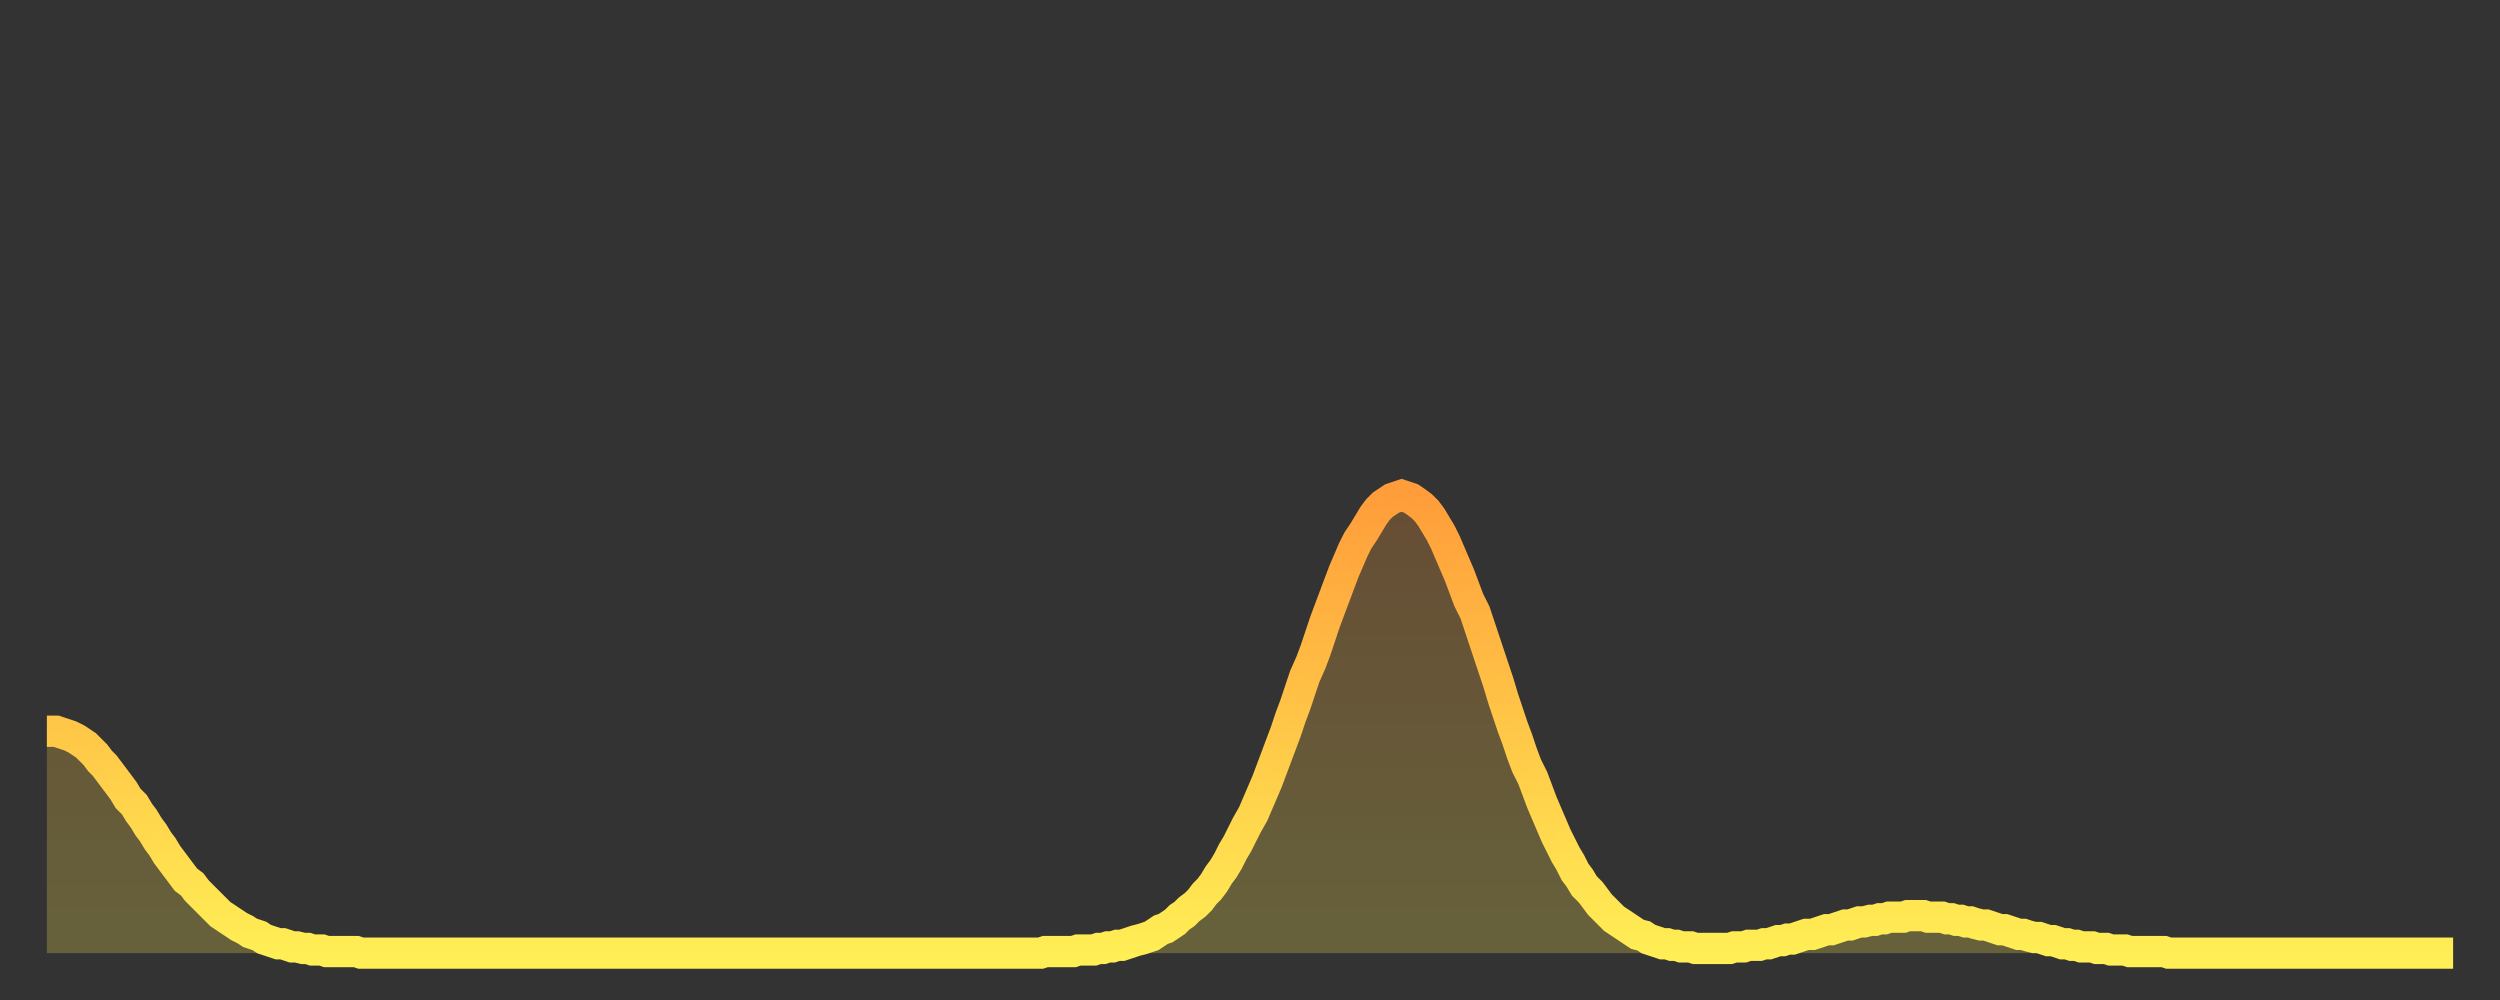
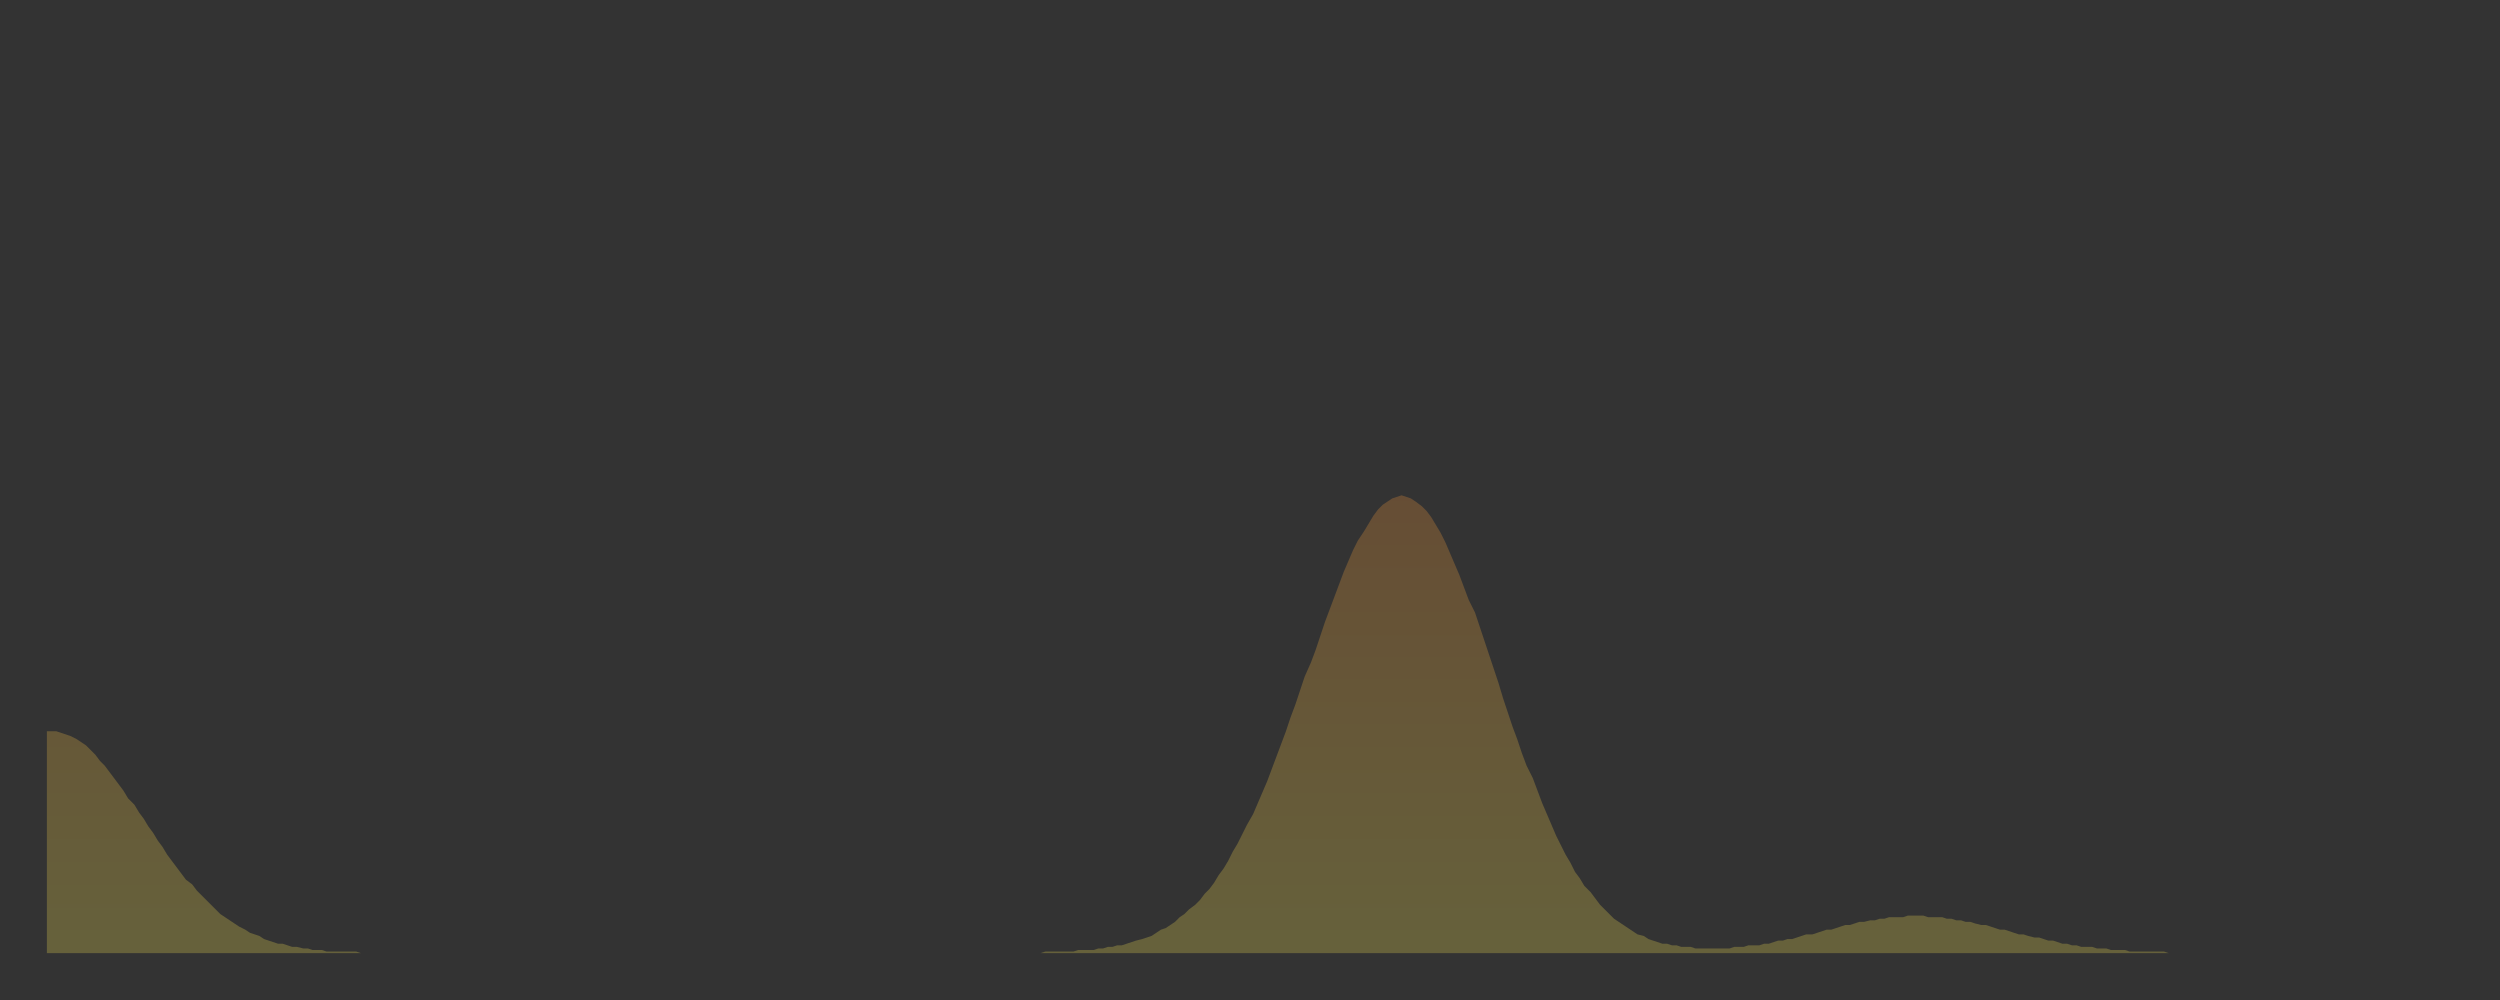
<svg xmlns="http://www.w3.org/2000/svg" baseProfile="full" height="64" version="1.1" width="160">
  <rect width="100%" height="100%" fill="#333333" stroke="none" />
  <defs>
    <linearGradient id="id4995498" x1="0" x2="0" y1="0" y2="1">
      <stop offset="0%" stop-color="#ff9d3a" />
      <stop offset="50%" stop-color="#ffc647" />
      <stop offset="100%" stop-color="#ffee55" />
    </linearGradient>
  </defs>
  <g transform="translate(3,3)">
    <g>
-       <path d="M 0.0 43.8 0.3 43.8 0.6 43.8 0.9 43.9 1.2 44.0 1.5 44.1 1.9 44.3 2.2 44.5 2.5 44.7 2.8 45.0 3.1 45.3 3.4 45.7 3.7 46.0 4.0 46.4 4.3 46.8 4.6 47.2 4.9 47.6 5.2 48.1 5.6 48.5 5.9 49.0 6.2 49.4 6.5 49.9 6.8 50.3 7.1 50.8 7.4 51.2 7.7 51.7 8.0 52.1 8.3 52.5 8.6 52.9 8.9 53.3 9.3 53.6 9.6 54.0 9.9 54.3 10.2 54.6 10.5 54.9 10.8 55.2 11.1 55.5 11.4 55.7 11.7 55.9 12.0 56.1 12.3 56.3 12.7 56.5 13.0 56.7 13.3 56.8 13.6 56.9 13.9 57.1 14.2 57.2 14.5 57.3 14.8 57.4 15.1 57.4 15.4 57.5 15.7 57.6 16.0 57.6 16.4 57.7 16.7 57.7 17.0 57.8 17.3 57.8 17.6 57.8 17.9 57.9 18.2 57.9 18.5 57.9 18.8 57.9 19.1 57.9 19.4 57.9 19.8 57.9 20.1 58.0 20.4 58.0 20.7 58.0 21.0 58.0 21.3 58.0 21.6 58.0 21.9 58.0 22.2 58.0 22.5 58.0 22.8 58.0 23.1 58.0 23.5 58.0 23.8 58.0 24.1 58.0 24.4 58.0 24.7 58.0 25.0 58.0 25.3 58.0 25.6 58.0 25.9 58.0 26.2 58.0 26.5 58.0 26.8 58.0 27.2 58.0 27.5 58.0 27.8 58.0 28.1 58.0 28.4 58.0 28.7 58.0 29.0 58.0 29.3 58.0 29.6 58.0 29.9 58.0 30.2 58.0 30.6 58.0 30.9 58.0 31.2 58.0 31.5 58.0 31.8 58.0 32.1 58.0 32.4 58.0 32.7 58.0 33.0 58.0 33.3 58.0 33.6 58.0 33.9 58.0 34.3 58.0 34.6 58.0 34.9 58.0 35.2 58.0 35.5 58.0 35.8 58.0 36.1 58.0 36.4 58.0 36.7 58.0 37.0 58.0 37.3 58.0 37.7 58.0 38.0 58.0 38.3 58.0 38.6 58.0 38.9 58.0 39.2 58.0 39.5 58.0 39.8 58.0 40.1 58.0 40.4 58.0 40.7 58.0 41.0 58.0 41.4 58.0 41.7 58.0 42.0 58.0 42.3 58.0 42.6 58.0 42.9 58.0 43.2 58.0 43.5 58.0 43.8 58.0 44.1 58.0 44.4 58.0 44.7 58.0 45.1 58.0 45.4 58.0 45.7 58.0 46.0 58.0 46.3 58.0 46.6 58.0 46.9 58.0 47.2 58.0 47.5 58.0 47.8 58.0 48.1 58.0 48.5 58.0 48.8 58.0 49.1 58.0 49.4 58.0 49.7 58.0 50.0 58.0 50.3 58.0 50.6 58.0 50.9 58.0 51.2 58.0 51.5 58.0 51.8 58.0 52.2 58.0 52.5 58.0 52.8 58.0 53.1 58.0 53.4 58.0 53.7 58.0 54.0 58.0 54.3 58.0 54.6 58.0 54.9 58.0 55.2 58.0 55.6 58.0 55.9 58.0 56.2 58.0 56.5 58.0 56.8 58.0 57.1 58.0 57.4 58.0 57.7 58.0 58.0 58.0 58.3 58.0 58.6 58.0 58.9 58.0 59.3 58.0 59.6 58.0 59.9 58.0 60.2 58.0 60.5 58.0 60.8 58.0 61.1 58.0 61.4 58.0 61.7 58.0 62.0 58.0 62.3 58.0 62.6 58.0 63.0 58.0 63.3 58.0 63.6 58.0 63.9 57.9 64.2 57.9 64.5 57.9 64.8 57.9 65.1 57.9 65.4 57.9 65.7 57.9 66.0 57.8 66.4 57.8 66.7 57.8 67.0 57.8 67.3 57.7 67.6 57.7 67.9 57.6 68.2 57.6 68.5 57.5 68.8 57.5 69.1 57.4 69.4 57.3 69.7 57.2 70.1 57.1 70.4 57.0 70.7 56.9 71.0 56.7 71.3 56.5 71.6 56.4 71.9 56.2 72.2 56.0 72.5 55.7 72.8 55.5 73.1 55.2 73.5 54.9 73.8 54.6 74.1 54.2 74.4 53.9 74.7 53.5 75.0 53.0 75.3 52.6 75.6 52.1 75.9 51.5 76.2 51.0 76.5 50.4 76.8 49.8 77.2 49.1 77.5 48.4 77.8 47.7 78.1 47.0 78.4 46.2 78.7 45.4 79.0 44.6 79.3 43.8 79.6 42.9 79.9 42.1 80.2 41.2 80.5 40.3 80.9 39.4 81.2 38.6 81.5 37.7 81.8 36.8 82.1 36.0 82.4 35.2 82.7 34.4 83.0 33.6 83.3 32.9 83.6 32.2 83.9 31.6 84.3 31.0 84.6 30.5 84.9 30.0 85.2 29.6 85.5 29.3 85.8 29.1 86.1 28.9 86.4 28.8 86.7 28.7 87.0 28.8 87.3 28.9 87.6 29.1 88.0 29.4 88.3 29.7 88.6 30.1 88.9 30.6 89.2 31.1 89.5 31.7 89.8 32.4 90.1 33.1 90.4 33.8 90.7 34.6 91.0 35.4 91.4 36.2 91.7 37.1 92.0 38.0 92.3 38.9 92.6 39.8 92.9 40.7 93.2 41.7 93.5 42.6 93.8 43.5 94.1 44.3 94.4 45.2 94.7 46.0 95.1 46.8 95.4 47.6 95.7 48.4 96.0 49.1 96.3 49.8 96.6 50.5 96.9 51.1 97.2 51.7 97.5 52.2 97.8 52.8 98.1 53.2 98.4 53.7 98.8 54.1 99.1 54.5 99.4 54.9 99.7 55.2 100.0 55.5 100.3 55.8 100.6 56.0 100.9 56.2 101.2 56.4 101.5 56.6 101.8 56.8 102.2 56.9 102.5 57.1 102.8 57.2 103.1 57.3 103.4 57.4 103.7 57.4 104.0 57.5 104.3 57.5 104.6 57.6 104.9 57.6 105.2 57.6 105.5 57.7 105.9 57.7 106.2 57.7 106.5 57.7 106.8 57.7 107.1 57.7 107.4 57.7 107.7 57.7 108.0 57.6 108.3 57.6 108.6 57.6 108.9 57.5 109.3 57.5 109.6 57.5 109.9 57.4 110.2 57.4 110.5 57.3 110.8 57.2 111.1 57.2 111.4 57.1 111.7 57.1 112.0 57.0 112.3 56.9 112.6 56.8 113.0 56.8 113.3 56.7 113.6 56.6 113.9 56.5 114.2 56.5 114.5 56.4 114.8 56.3 115.1 56.2 115.4 56.2 115.7 56.1 116.0 56.0 116.3 56.0 116.7 55.9 117.0 55.9 117.3 55.8 117.6 55.8 117.9 55.7 118.2 55.7 118.5 55.7 118.8 55.7 119.1 55.6 119.4 55.6 119.7 55.6 120.1 55.6 120.4 55.7 120.7 55.7 121.0 55.7 121.3 55.7 121.6 55.8 121.9 55.8 122.2 55.9 122.5 55.9 122.8 56.0 123.1 56.0 123.4 56.1 123.8 56.2 124.1 56.2 124.4 56.3 124.7 56.4 125.0 56.5 125.3 56.5 125.6 56.6 125.9 56.7 126.2 56.8 126.5 56.8 126.8 56.9 127.2 57.0 127.5 57.0 127.8 57.1 128.1 57.2 128.4 57.2 128.7 57.3 129.0 57.4 129.3 57.4 129.6 57.5 129.9 57.5 130.2 57.6 130.5 57.6 130.9 57.6 131.2 57.7 131.5 57.7 131.8 57.7 132.1 57.8 132.4 57.8 132.7 57.8 133.0 57.8 133.3 57.9 133.6 57.9 133.9 57.9 134.2 57.9 134.6 57.9 134.9 57.9 135.2 57.9 135.5 57.9 135.8 58.0 136.1 58.0 136.4 58.0 136.7 58.0 137.0 58.0 137.3 58.0 137.6 58.0 138.0 58.0 138.3 58.0 138.6 58.0 138.9 58.0 139.2 58.0 139.5 58.0 139.8 58.0 140.1 58.0 140.4 58.0 140.7 58.0 141.0 58.0 141.3 58.0 141.7 58.0 142.0 58.0 142.3 58.0 142.6 58.0 142.9 58.0 143.2 58.0 143.5 58.0 143.8 58.0 144.1 58.0 144.4 58.0 144.7 58.0 145.1 58.0 145.4 58.0 145.7 58.0 146.0 58.0 146.3 58.0 146.6 58.0 146.9 58.0 147.2 58.0 147.5 58.0 147.8 58.0 148.1 58.0 148.4 58.0 148.8 58.0 149.1 58.0 149.4 58.0 149.7 58.0 150.0 58.0 150.3 58.0 150.6 58.0 150.9 58.0 151.2 58.0 151.5 58.0 151.8 58.0 152.1 58.0 152.5 58.0 152.8 58.0 153.1 58.0 153.4 58.0 153.7 58.0 154.0 58.0" fill="none" id="graph-curve" opacity="1" stroke="url(#id4995498)" stroke-width="2" />
      <path d="M 0 58 L 0.0 43.8 0.3 43.8 0.6 43.8 0.9 43.9 1.2 44.0 1.5 44.1 1.9 44.3 2.2 44.5 2.5 44.7 2.8 45.0 3.1 45.3 3.4 45.7 3.7 46.0 4.0 46.4 4.3 46.8 4.6 47.2 4.9 47.6 5.2 48.1 5.6 48.5 5.9 49.0 6.2 49.4 6.5 49.9 6.8 50.3 7.1 50.8 7.4 51.2 7.7 51.7 8.0 52.1 8.3 52.5 8.6 52.9 8.9 53.3 9.3 53.6 9.6 54.0 9.9 54.3 10.2 54.6 10.5 54.9 10.8 55.2 11.1 55.5 11.4 55.7 11.7 55.9 12.0 56.1 12.3 56.3 12.7 56.5 13.0 56.7 13.3 56.8 13.6 56.9 13.9 57.1 14.2 57.2 14.5 57.3 14.8 57.4 15.1 57.4 15.4 57.5 15.7 57.6 16.0 57.6 16.4 57.7 16.7 57.7 17.0 57.8 17.3 57.8 17.6 57.8 17.9 57.9 18.2 57.9 18.5 57.9 18.8 57.9 19.1 57.9 19.4 57.9 19.8 57.9 20.1 58.0 20.4 58.0 20.7 58.0 21.0 58.0 21.3 58.0 21.6 58.0 21.9 58.0 22.2 58.0 22.5 58.0 22.8 58.0 23.1 58.0 23.5 58.0 23.8 58.0 24.1 58.0 24.4 58.0 24.7 58.0 25.0 58.0 25.3 58.0 25.6 58.0 25.9 58.0 26.2 58.0 26.5 58.0 26.8 58.0 27.2 58.0 27.5 58.0 27.8 58.0 28.1 58.0 28.4 58.0 28.7 58.0 29.0 58.0 29.3 58.0 29.6 58.0 29.9 58.0 30.2 58.0 30.6 58.0 30.9 58.0 31.2 58.0 31.5 58.0 31.8 58.0 32.1 58.0 32.4 58.0 32.7 58.0 33.0 58.0 33.3 58.0 33.6 58.0 33.9 58.0 34.3 58.0 34.6 58.0 34.9 58.0 35.2 58.0 35.5 58.0 35.8 58.0 36.1 58.0 36.4 58.0 36.7 58.0 37.0 58.0 37.3 58.0 37.7 58.0 38.0 58.0 38.3 58.0 38.6 58.0 38.9 58.0 39.2 58.0 39.5 58.0 39.8 58.0 40.1 58.0 40.4 58.0 40.7 58.0 41.0 58.0 41.4 58.0 41.7 58.0 42.0 58.0 42.3 58.0 42.6 58.0 42.9 58.0 43.2 58.0 43.5 58.0 43.8 58.0 44.1 58.0 44.4 58.0 44.7 58.0 45.1 58.0 45.4 58.0 45.7 58.0 46.0 58.0 46.3 58.0 46.6 58.0 46.9 58.0 47.2 58.0 47.5 58.0 47.8 58.0 48.1 58.0 48.5 58.0 48.8 58.0 49.1 58.0 49.4 58.0 49.7 58.0 50.0 58.0 50.3 58.0 50.6 58.0 50.9 58.0 51.2 58.0 51.5 58.0 51.8 58.0 52.2 58.0 52.5 58.0 52.8 58.0 53.1 58.0 53.4 58.0 53.7 58.0 54.0 58.0 54.3 58.0 54.6 58.0 54.9 58.0 55.2 58.0 55.6 58.0 55.9 58.0 56.2 58.0 56.5 58.0 56.8 58.0 57.1 58.0 57.4 58.0 57.7 58.0 58.0 58.0 58.3 58.0 58.6 58.0 58.9 58.0 59.3 58.0 59.6 58.0 59.9 58.0 60.2 58.0 60.5 58.0 60.8 58.0 61.1 58.0 61.4 58.0 61.7 58.0 62.0 58.0 62.3 58.0 62.6 58.0 63.0 58.0 63.3 58.0 63.6 58.0 63.9 57.9 64.2 57.9 64.5 57.9 64.8 57.9 65.1 57.9 65.4 57.9 65.7 57.9 66.0 57.8 66.4 57.8 66.7 57.8 67.0 57.8 67.3 57.7 67.6 57.7 67.9 57.6 68.2 57.6 68.5 57.5 68.8 57.5 69.1 57.4 69.4 57.3 69.7 57.2 70.1 57.1 70.4 57.0 70.7 56.9 71.0 56.7 71.3 56.5 71.6 56.4 71.9 56.2 72.2 56.0 72.5 55.7 72.8 55.5 73.1 55.2 73.5 54.9 73.8 54.6 74.1 54.2 74.4 53.9 74.7 53.5 75.0 53.0 75.3 52.6 75.6 52.1 75.9 51.5 76.2 51.0 76.5 50.4 76.8 49.8 77.2 49.1 77.5 48.4 77.8 47.7 78.1 47.0 78.4 46.2 78.7 45.4 79.0 44.6 79.3 43.8 79.6 42.9 79.9 42.1 80.2 41.2 80.5 40.3 80.9 39.4 81.2 38.6 81.5 37.7 81.8 36.8 82.1 36.0 82.4 35.2 82.7 34.4 83.0 33.6 83.3 32.9 83.6 32.2 83.9 31.6 84.3 31.0 84.6 30.5 84.9 30.0 85.2 29.6 85.5 29.3 85.8 29.1 86.1 28.9 86.4 28.8 86.7 28.7 87.0 28.8 87.3 28.9 87.6 29.1 88.0 29.4 88.3 29.7 88.6 30.1 88.9 30.6 89.2 31.1 89.5 31.7 89.8 32.4 90.1 33.1 90.4 33.8 90.7 34.6 91.0 35.4 91.4 36.2 91.7 37.1 92.0 38.0 92.3 38.9 92.6 39.8 92.9 40.7 93.2 41.7 93.5 42.6 93.8 43.5 94.1 44.3 94.4 45.2 94.7 46.0 95.1 46.8 95.4 47.6 95.7 48.4 96.0 49.1 96.3 49.8 96.6 50.5 96.9 51.1 97.2 51.7 97.5 52.2 97.8 52.8 98.1 53.2 98.4 53.7 98.8 54.1 99.1 54.5 99.4 54.9 99.7 55.2 100.0 55.5 100.3 55.8 100.6 56.0 100.9 56.2 101.2 56.4 101.5 56.6 101.8 56.8 102.2 56.9 102.5 57.1 102.8 57.2 103.1 57.3 103.4 57.4 103.7 57.4 104.0 57.5 104.3 57.5 104.6 57.6 104.9 57.6 105.2 57.6 105.5 57.7 105.9 57.7 106.2 57.7 106.5 57.7 106.8 57.7 107.1 57.7 107.4 57.7 107.7 57.7 108.0 57.6 108.3 57.6 108.6 57.6 108.9 57.5 109.3 57.5 109.6 57.5 109.9 57.4 110.2 57.4 110.5 57.3 110.8 57.2 111.1 57.2 111.4 57.1 111.7 57.1 112.0 57.0 112.3 56.9 112.6 56.8 113.0 56.8 113.3 56.7 113.6 56.6 113.9 56.5 114.2 56.5 114.5 56.4 114.8 56.3 115.1 56.2 115.4 56.2 115.7 56.1 116.0 56.0 116.3 56.0 116.7 55.9 117.0 55.9 117.3 55.8 117.6 55.8 117.9 55.7 118.2 55.7 118.5 55.7 118.8 55.7 119.1 55.6 119.4 55.6 119.7 55.6 120.1 55.6 120.4 55.7 120.7 55.7 121.0 55.7 121.3 55.7 121.6 55.8 121.9 55.8 122.2 55.9 122.5 55.9 122.8 56.0 123.1 56.0 123.4 56.1 123.8 56.2 124.1 56.2 124.4 56.3 124.7 56.4 125.0 56.5 125.3 56.5 125.6 56.6 125.9 56.7 126.2 56.8 126.5 56.8 126.8 56.9 127.2 57.0 127.5 57.0 127.8 57.1 128.1 57.2 128.4 57.2 128.7 57.3 129.0 57.4 129.3 57.4 129.6 57.5 129.9 57.5 130.2 57.6 130.5 57.6 130.9 57.6 131.2 57.7 131.5 57.7 131.8 57.7 132.1 57.8 132.4 57.8 132.7 57.8 133.0 57.8 133.3 57.9 133.6 57.9 133.9 57.9 134.2 57.9 134.6 57.9 134.9 57.9 135.2 57.9 135.5 57.9 135.8 58.0 136.1 58.0 136.4 58.0 136.7 58.0 137.0 58.0 137.3 58.0 137.6 58.0 138.0 58.0 138.3 58.0 138.6 58.0 138.9 58.0 139.2 58.0 139.5 58.0 139.8 58.0 140.1 58.0 140.4 58.0 140.7 58.0 141.0 58.0 141.3 58.0 141.7 58.0 142.0 58.0 142.3 58.0 142.6 58.0 142.9 58.0 143.2 58.0 143.5 58.0 143.8 58.0 144.1 58.0 144.4 58.0 144.7 58.0 145.1 58.0 145.4 58.0 145.7 58.0 146.0 58.0 146.3 58.0 146.6 58.0 146.9 58.0 147.2 58.0 147.5 58.0 147.8 58.0 148.1 58.0 148.4 58.0 148.8 58.0 149.1 58.0 149.4 58.0 149.7 58.0 150.0 58.0 150.3 58.0 150.6 58.0 150.9 58.0 151.2 58.0 151.5 58.0 151.8 58.0 152.1 58.0 152.5 58.0 152.8 58.0 153.1 58.0 153.4 58.0 153.7 58.0 154.0 58.0 154 58" fill="url(#id4995498)" fill-opacity=".25" id="graph-shadow" />
    </g>
  </g>
</svg>